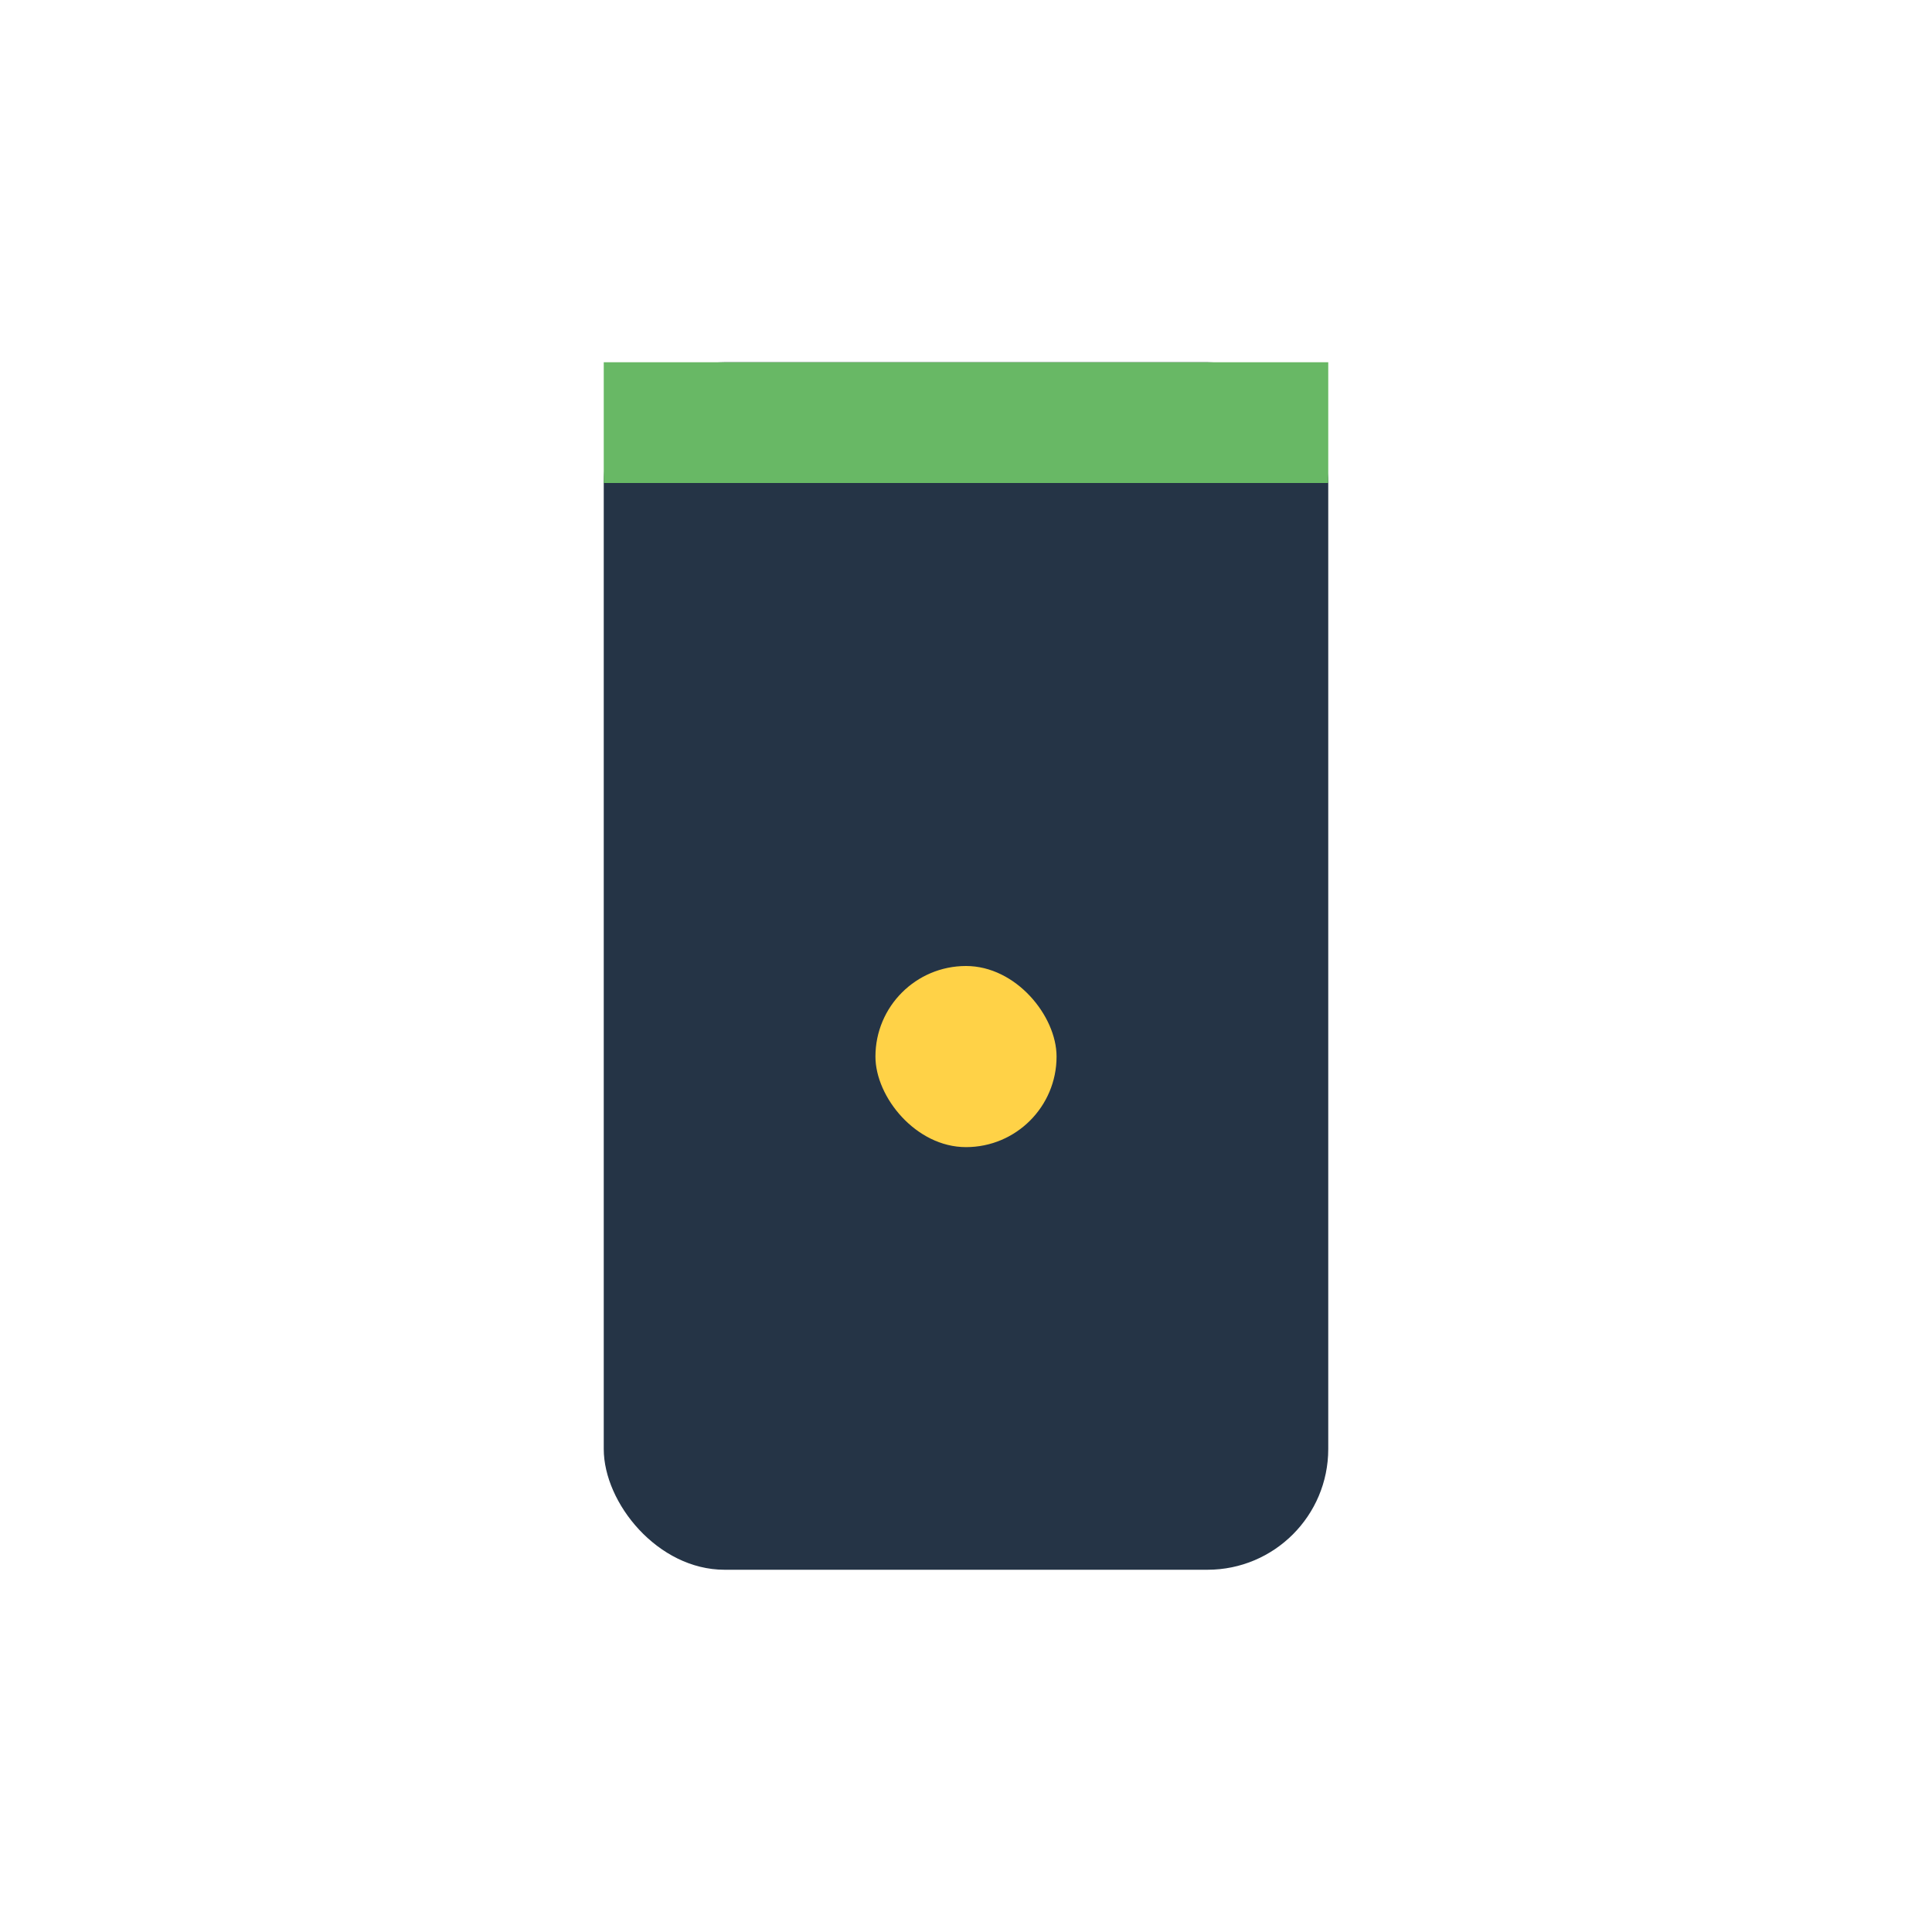
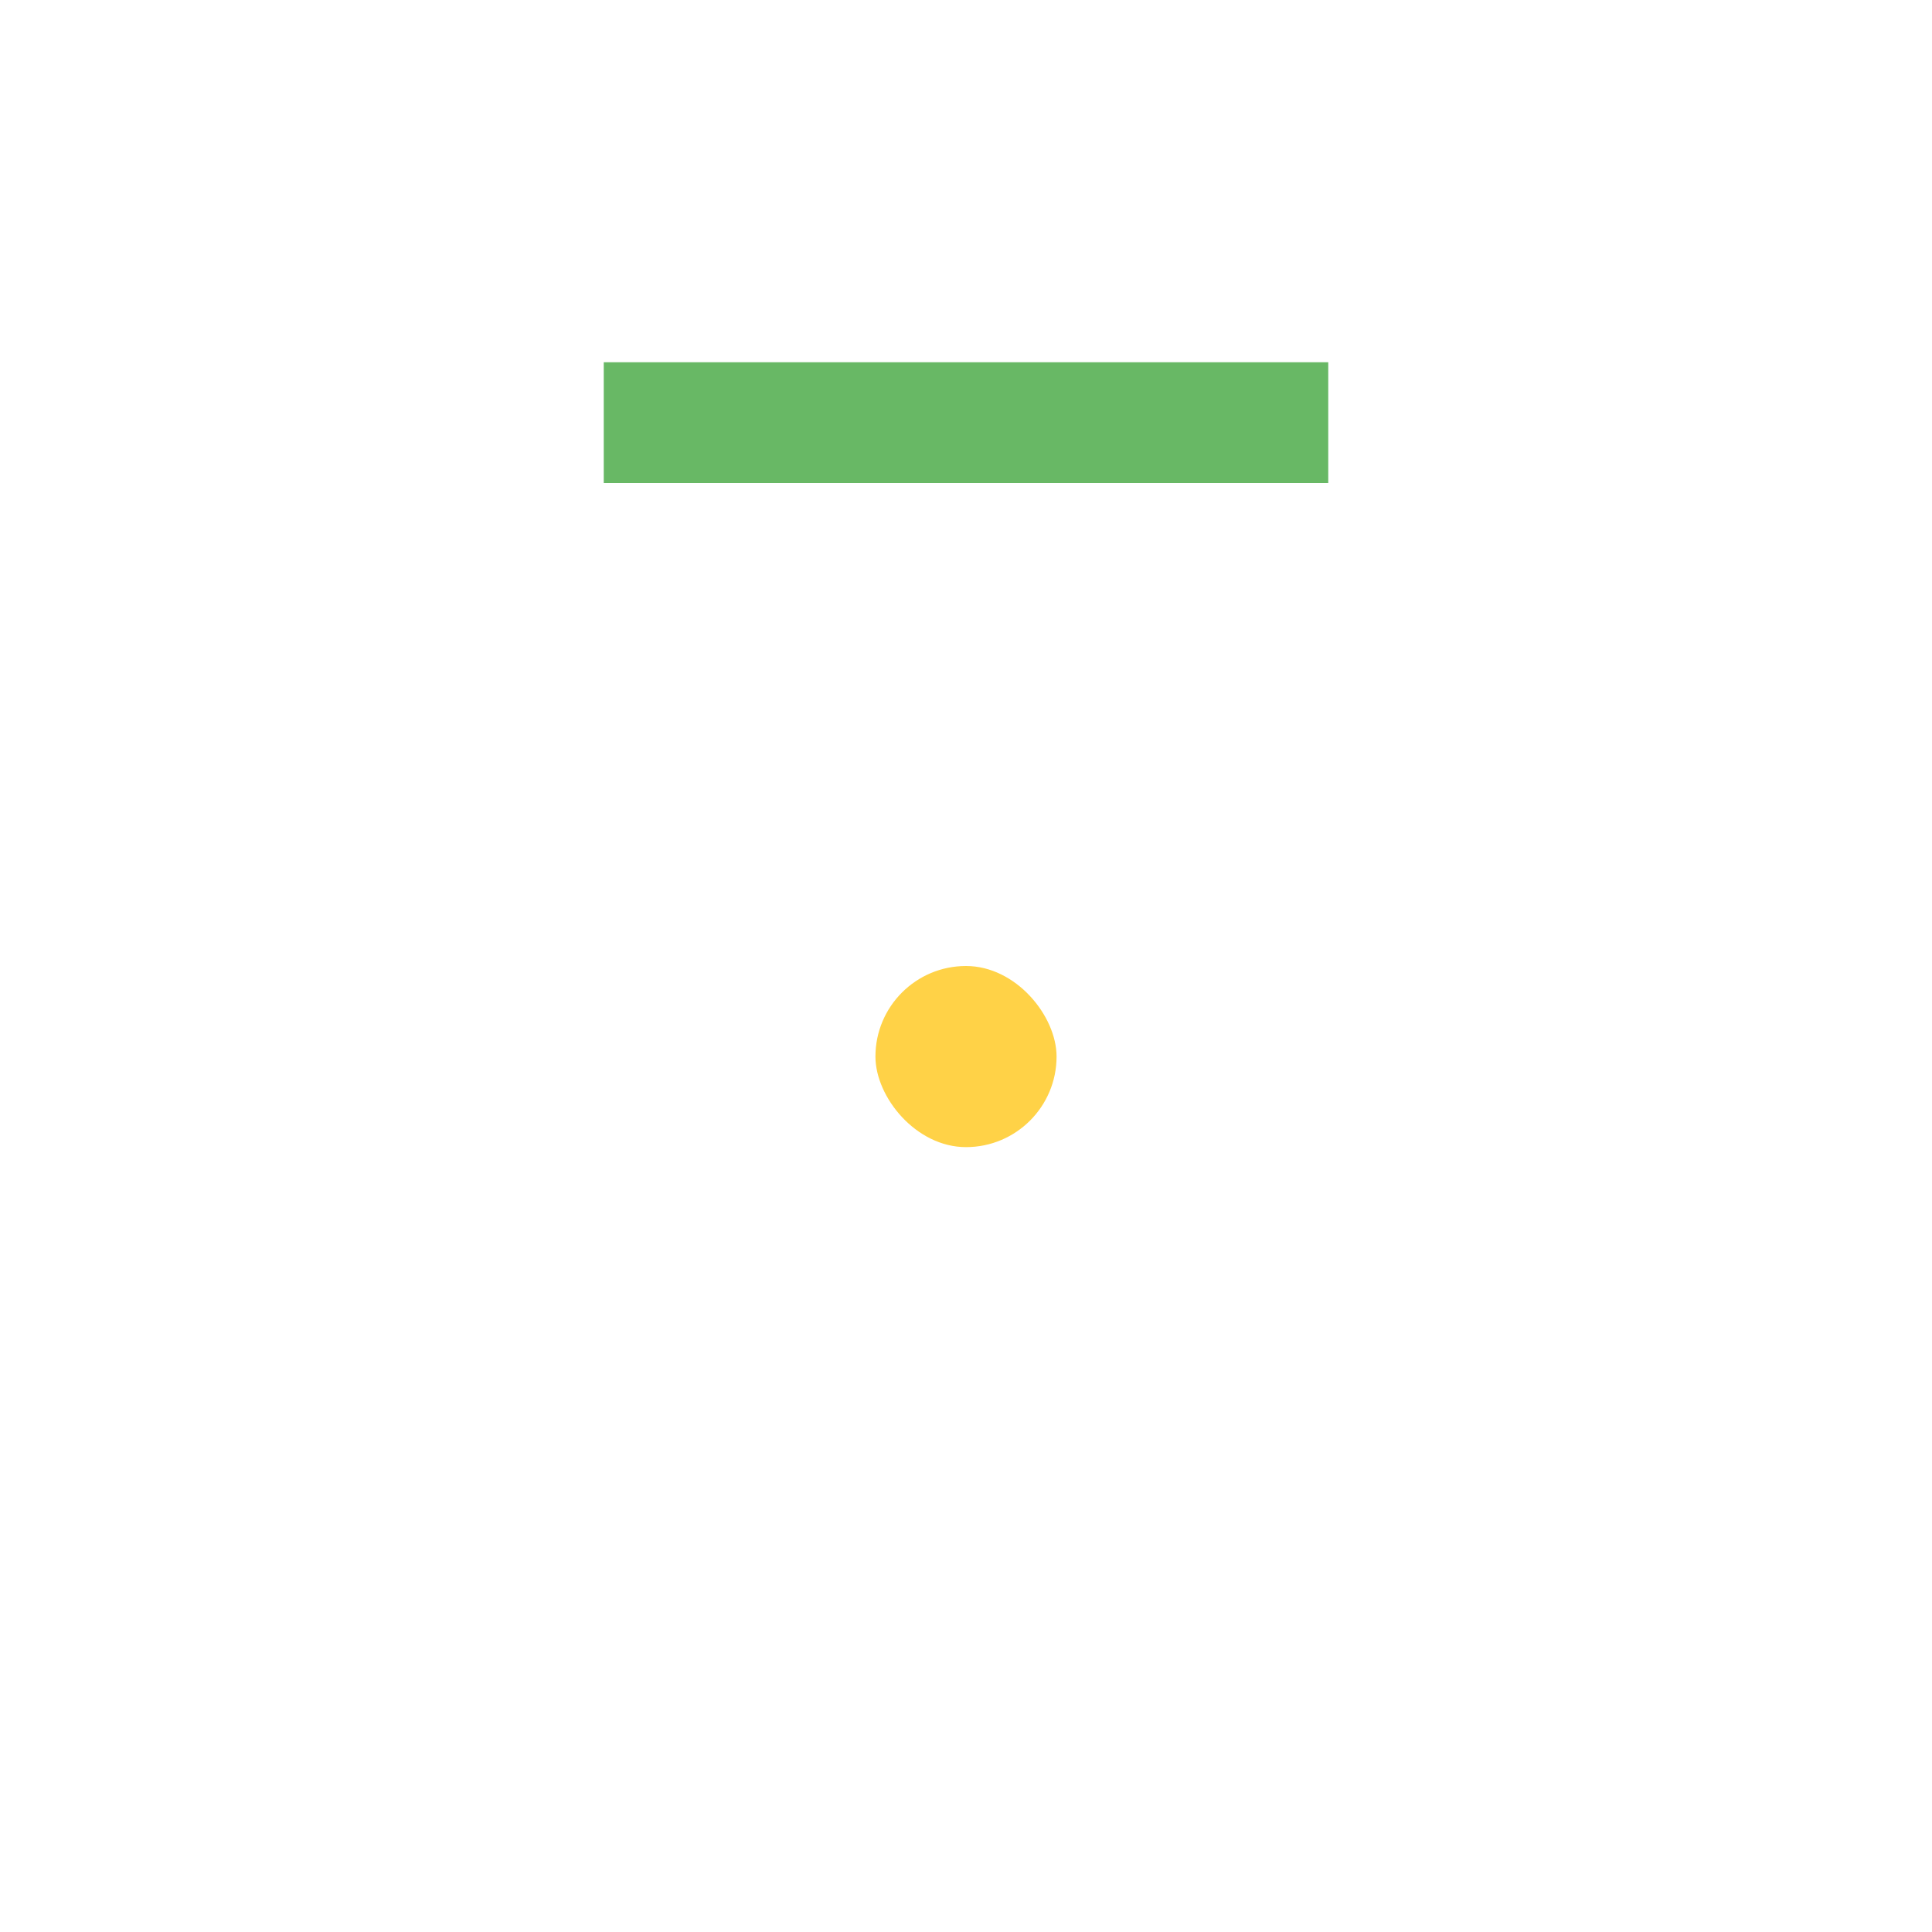
<svg xmlns="http://www.w3.org/2000/svg" width="32" height="32" viewBox="0 0 32 32">
-   <rect x="10" y="6" width="12" height="20" rx="2" fill="#253446" />
  <rect x="14.5" y="16" width="3" height="3" rx="1.5" fill="#FFD247" />
  <rect x="10" y="6" width="12" height="2" fill="#68B865" />
</svg>